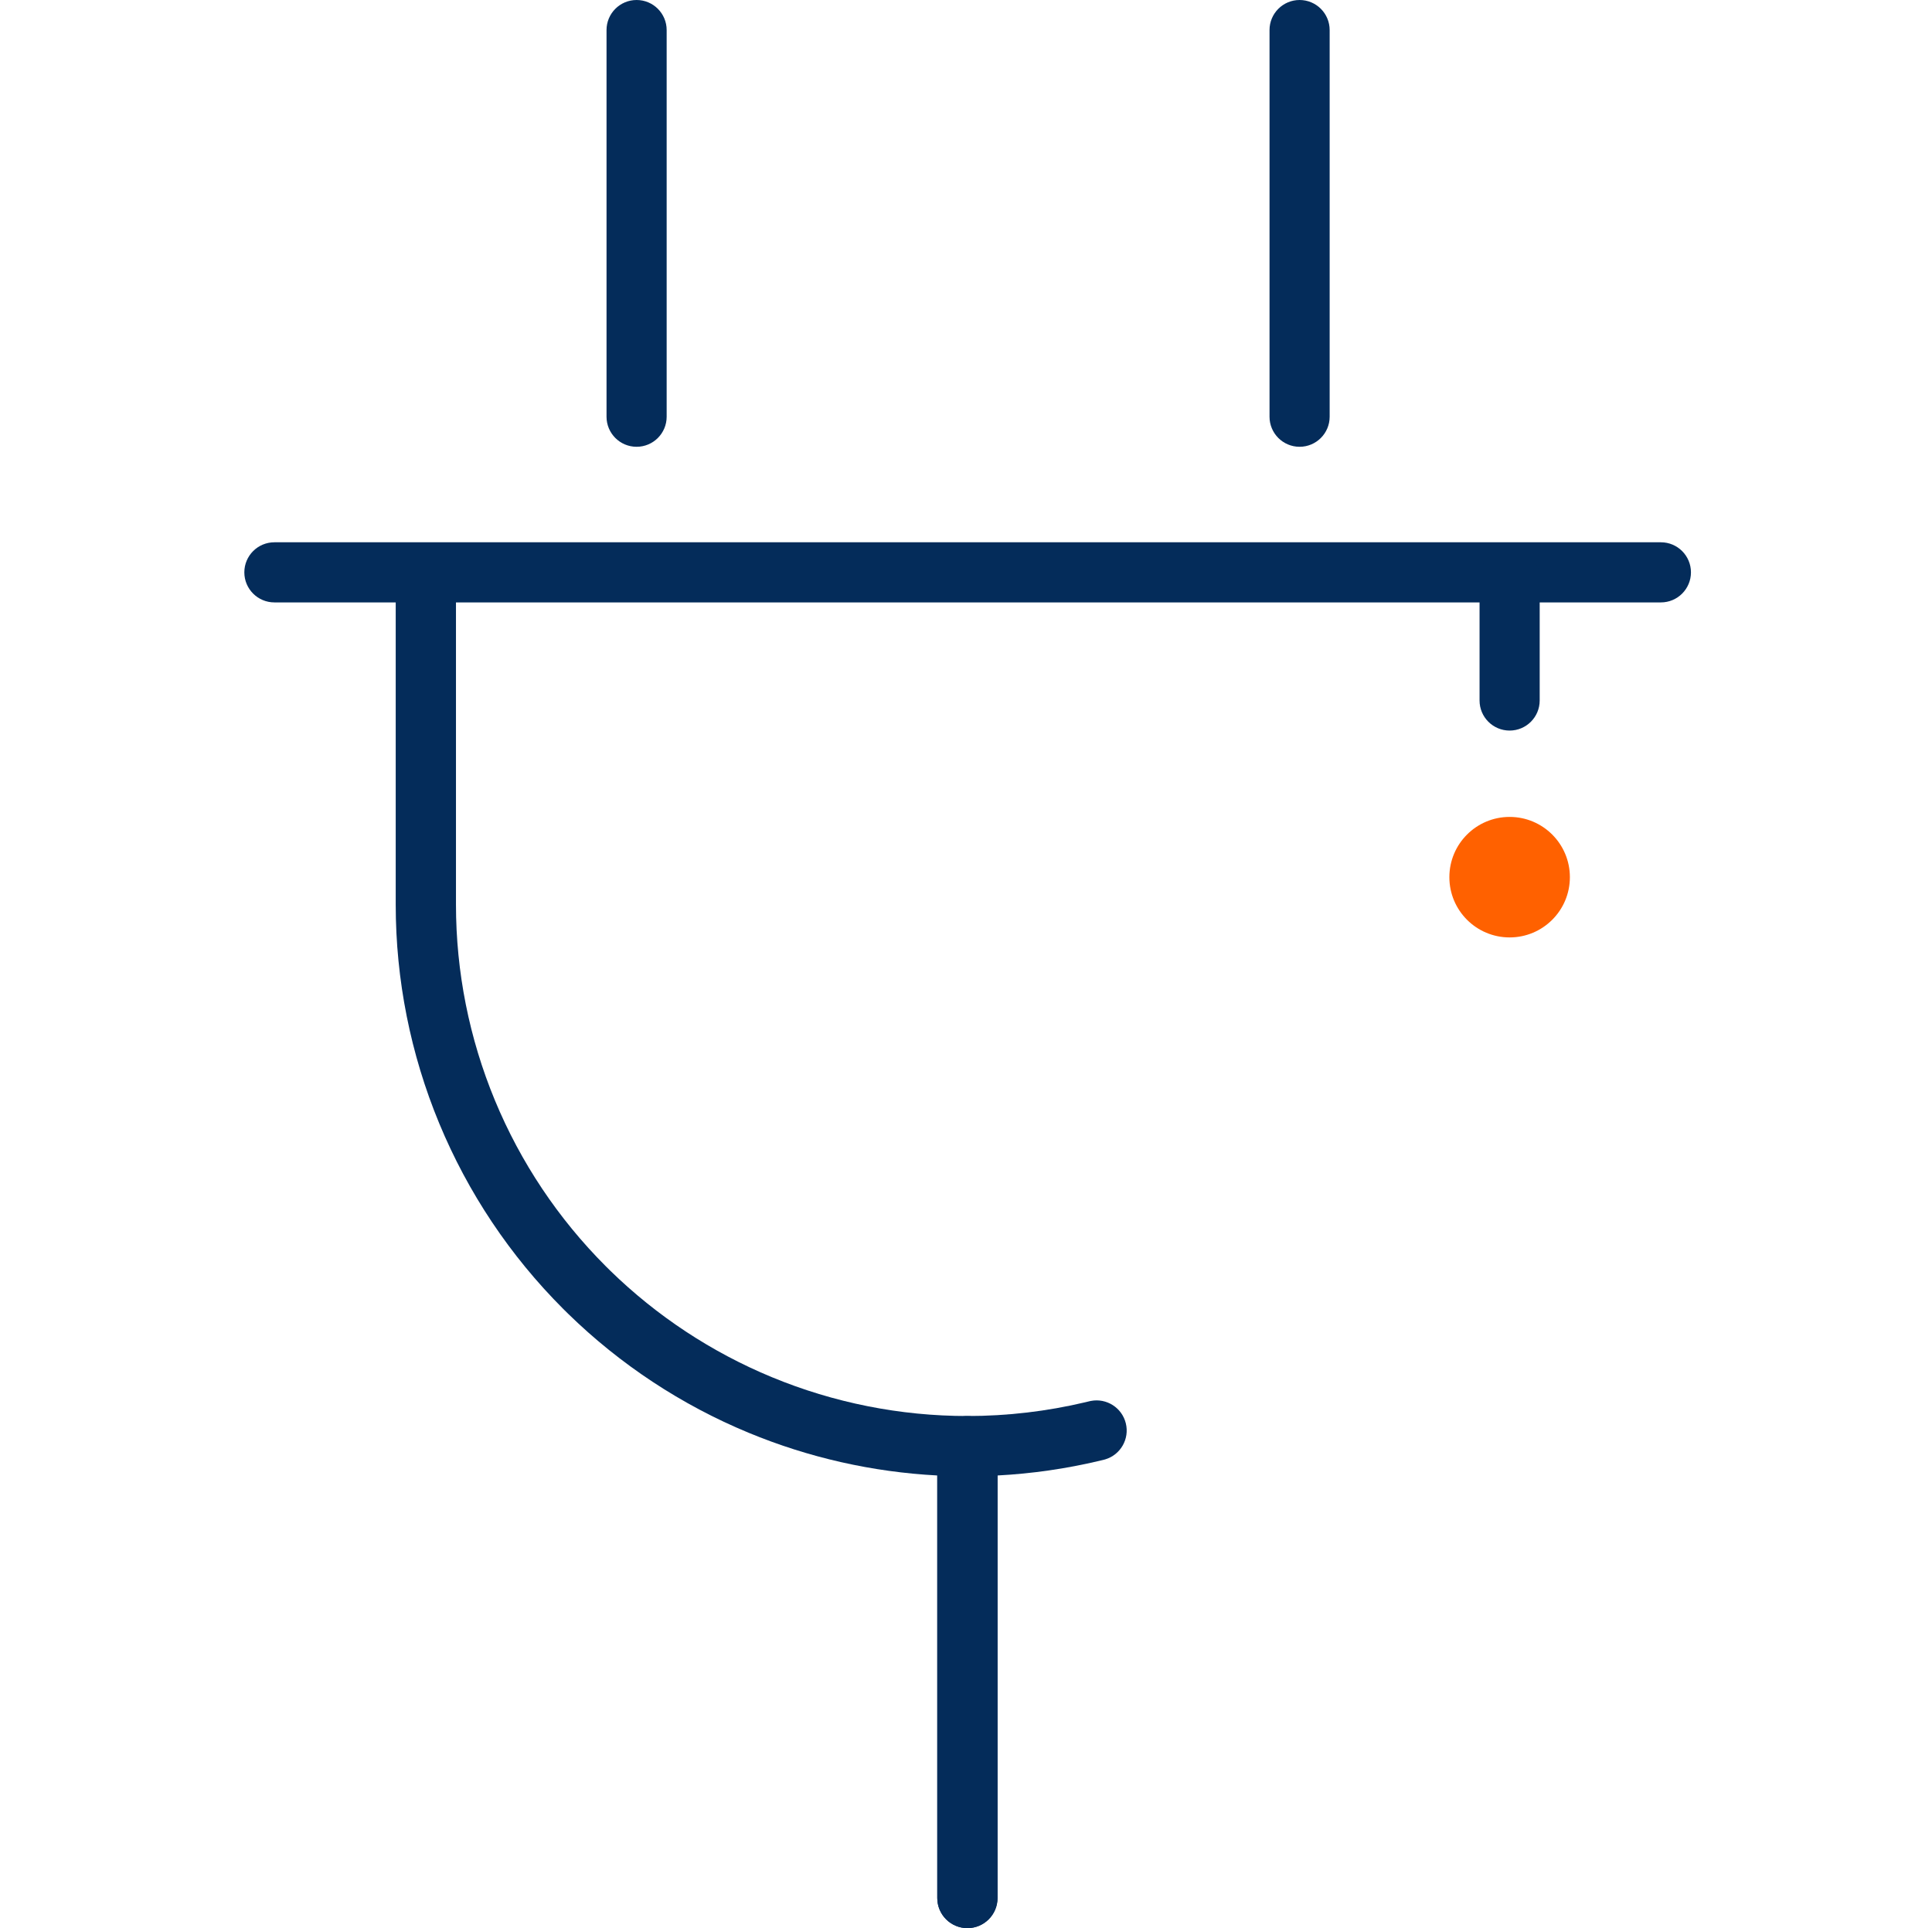
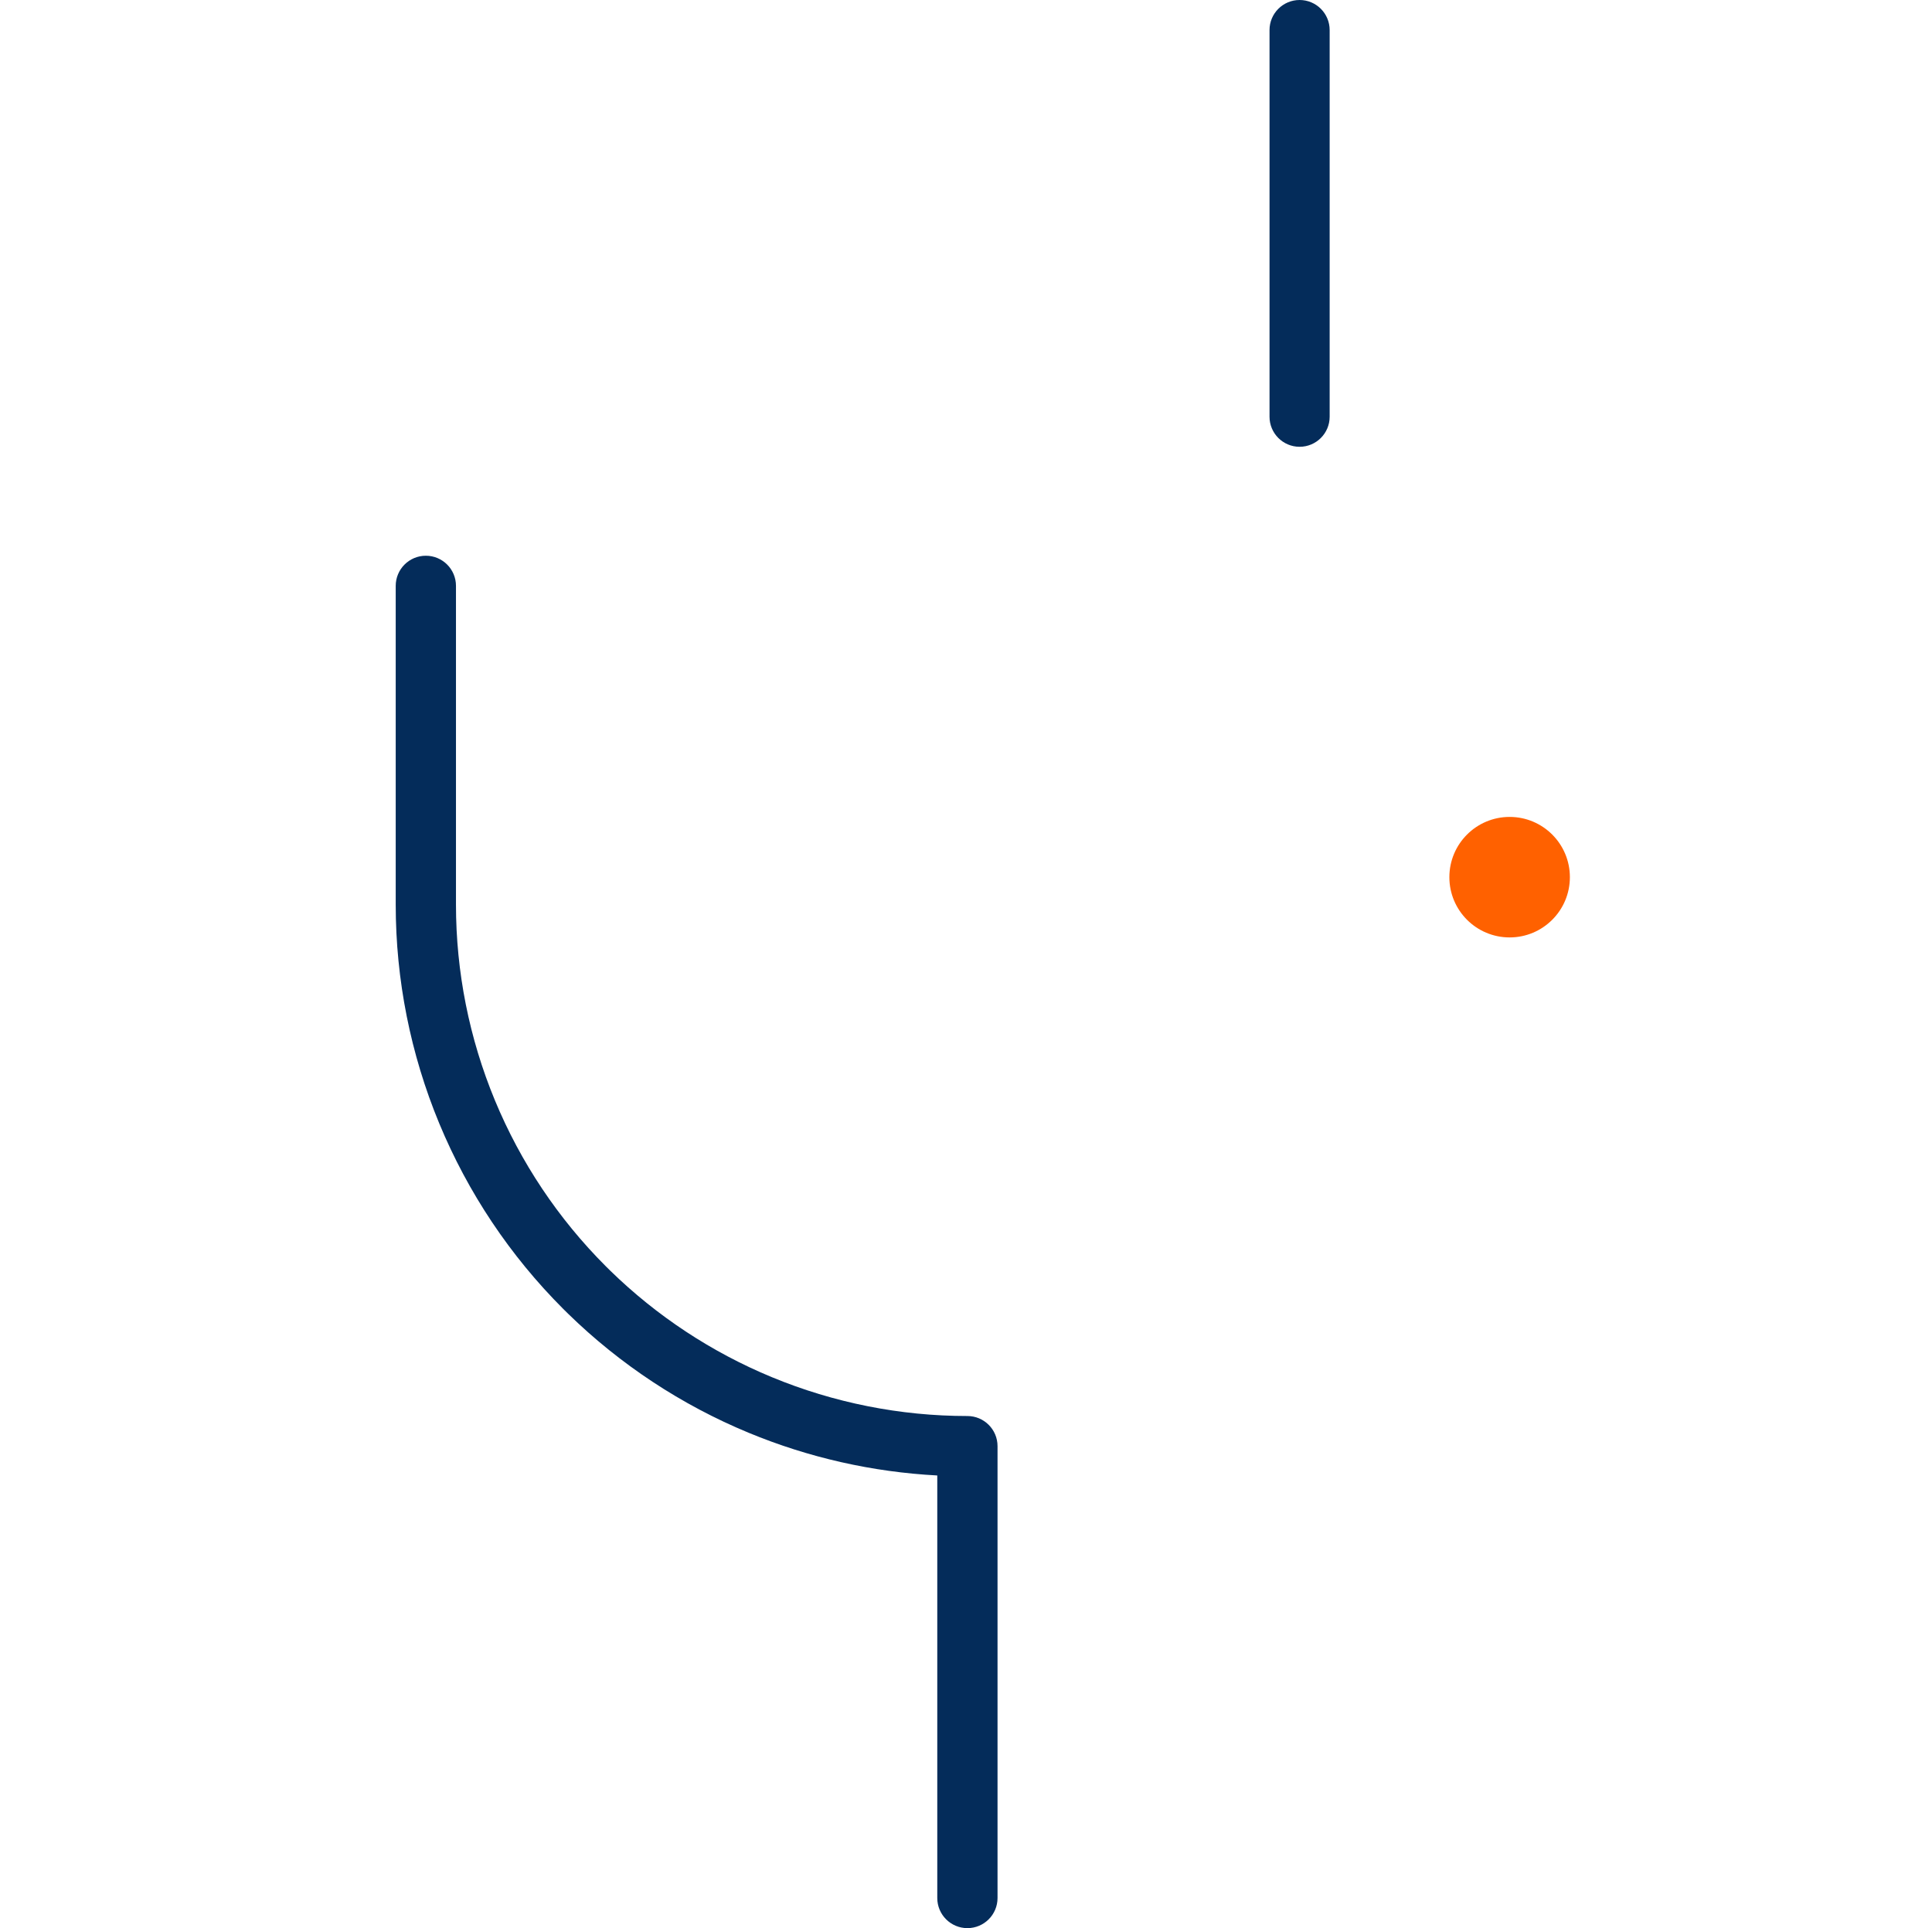
<svg xmlns="http://www.w3.org/2000/svg" width="513" height="512" viewBox="0 0 513 512" fill="none">
  <g clip-path="url(#clip0_59_2187)">
    <circle cx="400.848" cy="232.93" r="16" fill="#FF6100" />
    <path d="M248.872 504.009V391.806C231.672 390.898 214.73 387.071 198.781 380.465C180.94 373.075 164.678 362.35 150.864 348.872L149.534 347.559C135.439 333.463 124.257 316.729 116.629 298.313C109 279.896 105.074 260.156 105.074 240.222V155.573C105.074 151.155 108.656 147.573 113.074 147.573C117.492 147.573 121.074 151.155 121.074 155.573V240.222C121.074 258.055 124.587 275.714 131.411 292.19C138.236 308.665 148.239 323.635 160.849 336.245L162.037 337.42C174.395 349.478 188.943 359.072 204.904 365.683C221.38 372.507 239.039 376.02 256.872 376.02C261.29 376.02 264.872 379.602 264.872 384.02V504.009C264.872 508.427 261.29 512.009 256.872 512.009C252.454 512.009 248.872 508.427 248.872 504.009Z" fill="#042C5A" />
-     <path d="M264.872 504.009L264.871 391.808C274.013 391.326 283.082 390.018 291.967 387.907L293.076 387.639L293.474 387.531C297.528 386.315 299.958 382.118 298.938 377.962C297.917 373.805 293.818 371.212 289.662 372.012L289.26 372.1L288.268 372.34C278.005 374.779 267.47 376.02 256.872 376.02L256.459 376.03C252.232 376.244 248.871 379.74 248.871 384.02L248.872 504.009C248.872 508.427 252.454 512.009 256.872 512.009C261.29 512.009 264.872 508.427 264.872 504.009Z" fill="#042C5A" />
-     <path d="M64.878 151.985C64.878 147.576 68.452 144.002 72.861 144.002H441.012C445.421 144.002 448.995 147.576 448.995 151.985C448.995 156.393 445.421 159.968 441.012 159.968H72.861C68.452 159.968 64.878 156.393 64.878 151.985Z" fill="#042C5A" />
-     <path d="M400.847 145.587C405.256 145.587 408.83 149.161 408.83 153.57V186.017C408.83 190.426 405.256 194 400.847 194C396.438 194 392.864 190.426 392.864 186.017V153.57C392.864 149.161 396.438 145.587 400.847 145.587Z" fill="#042C5A" />
    <path d="M345.078 0C349.486 1.92716e-07 353.061 3.574 353.061 7.983V110.659C353.061 115.068 349.486 118.642 345.078 118.642C340.669 118.642 337.095 115.068 337.095 110.659V7.983C337.095 3.574 340.669 -1.92716e-07 345.078 0Z" fill="#042C5A" />
-     <path d="M169.034 0C173.443 1.92716e-07 177.017 3.574 177.017 7.983L177.017 110.659C177.017 115.068 173.443 118.642 169.034 118.642C164.625 118.642 161.051 115.068 161.051 110.659L161.051 7.983C161.051 3.574 164.625 -1.92716e-07 169.034 0Z" fill="#042C5A" />
  </g>
  <defs>
    <clipPath id="clip0_59_2187">
      <rect width="512" height="512" fill="white" transform="translate(0.871)" />
    </clipPath>
  </defs>
</svg>